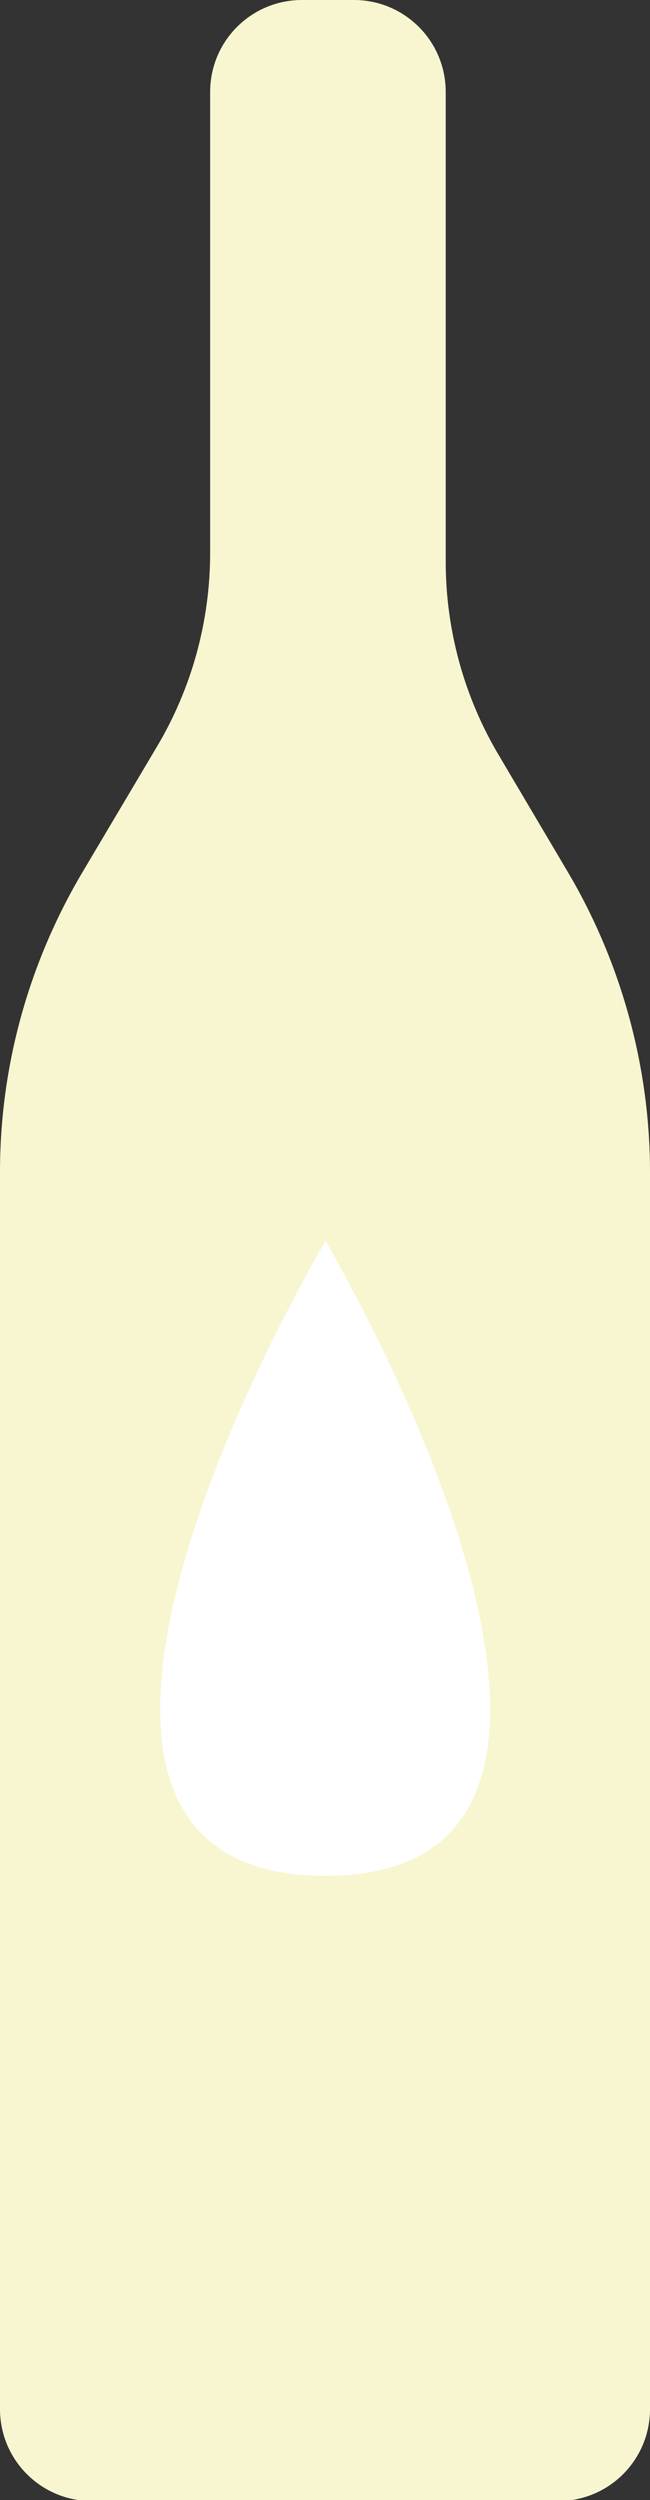
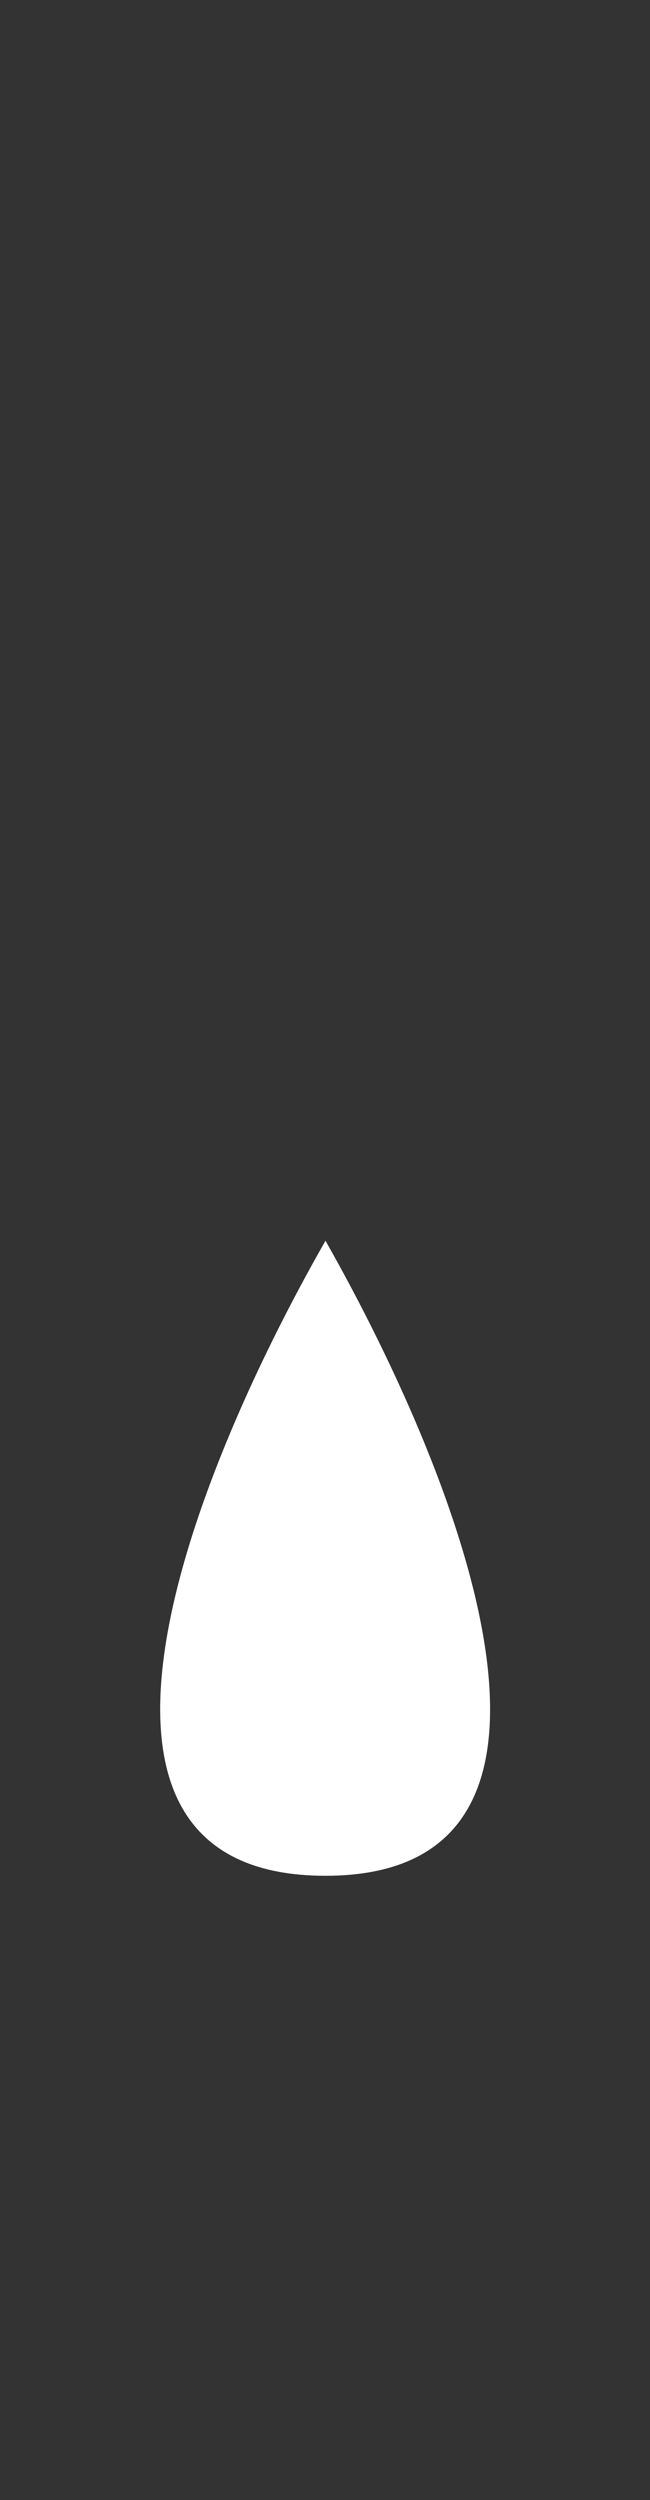
<svg xmlns="http://www.w3.org/2000/svg" version="1.1" id="Calque_1" x="0px" y="0px" viewBox="0 0 66.5 255.5" style="enable-background:new 0 0 66.5 255.5;" xml:space="preserve">
  <rect x="0" y="0" width="66.5" height="255.5" fill="#333333" stroke="none" />
  <style type="text/css">
	.st0{fill:#F8F6D0;}
	.st1{fill:#FFFFFF;}
</style>
-   <path class="st0" d="M66.5,119.8v126.4c0,5.2-4.2,9.4-9.4,9.4H9.4c-5.2,0-9.4-4.2-9.4-9.4V119.8C0,109,2.9,98.5,8.4,89.2L16,76.4  c3.6-6,5.5-12.9,5.5-19.9V9.4c0-5.2,4.2-9.4,9.4-9.4h5.3c5.2,0,9.4,4.2,9.4,9.4v48c0,7,1.9,13.9,5.5,19.9l7.1,12  C63.6,98.5,66.5,109.1,66.5,119.8z" />
  <path class="st1" d="M33.3,191.7c29.3,0,14.4-39.5,0-64.9C18.8,152.2,3.9,191.7,33.3,191.7z" />
  <g id="Calque_3">
</g>
  <g id="Calque_5">
</g>
  <g id="Calque_4">
</g>
</svg>